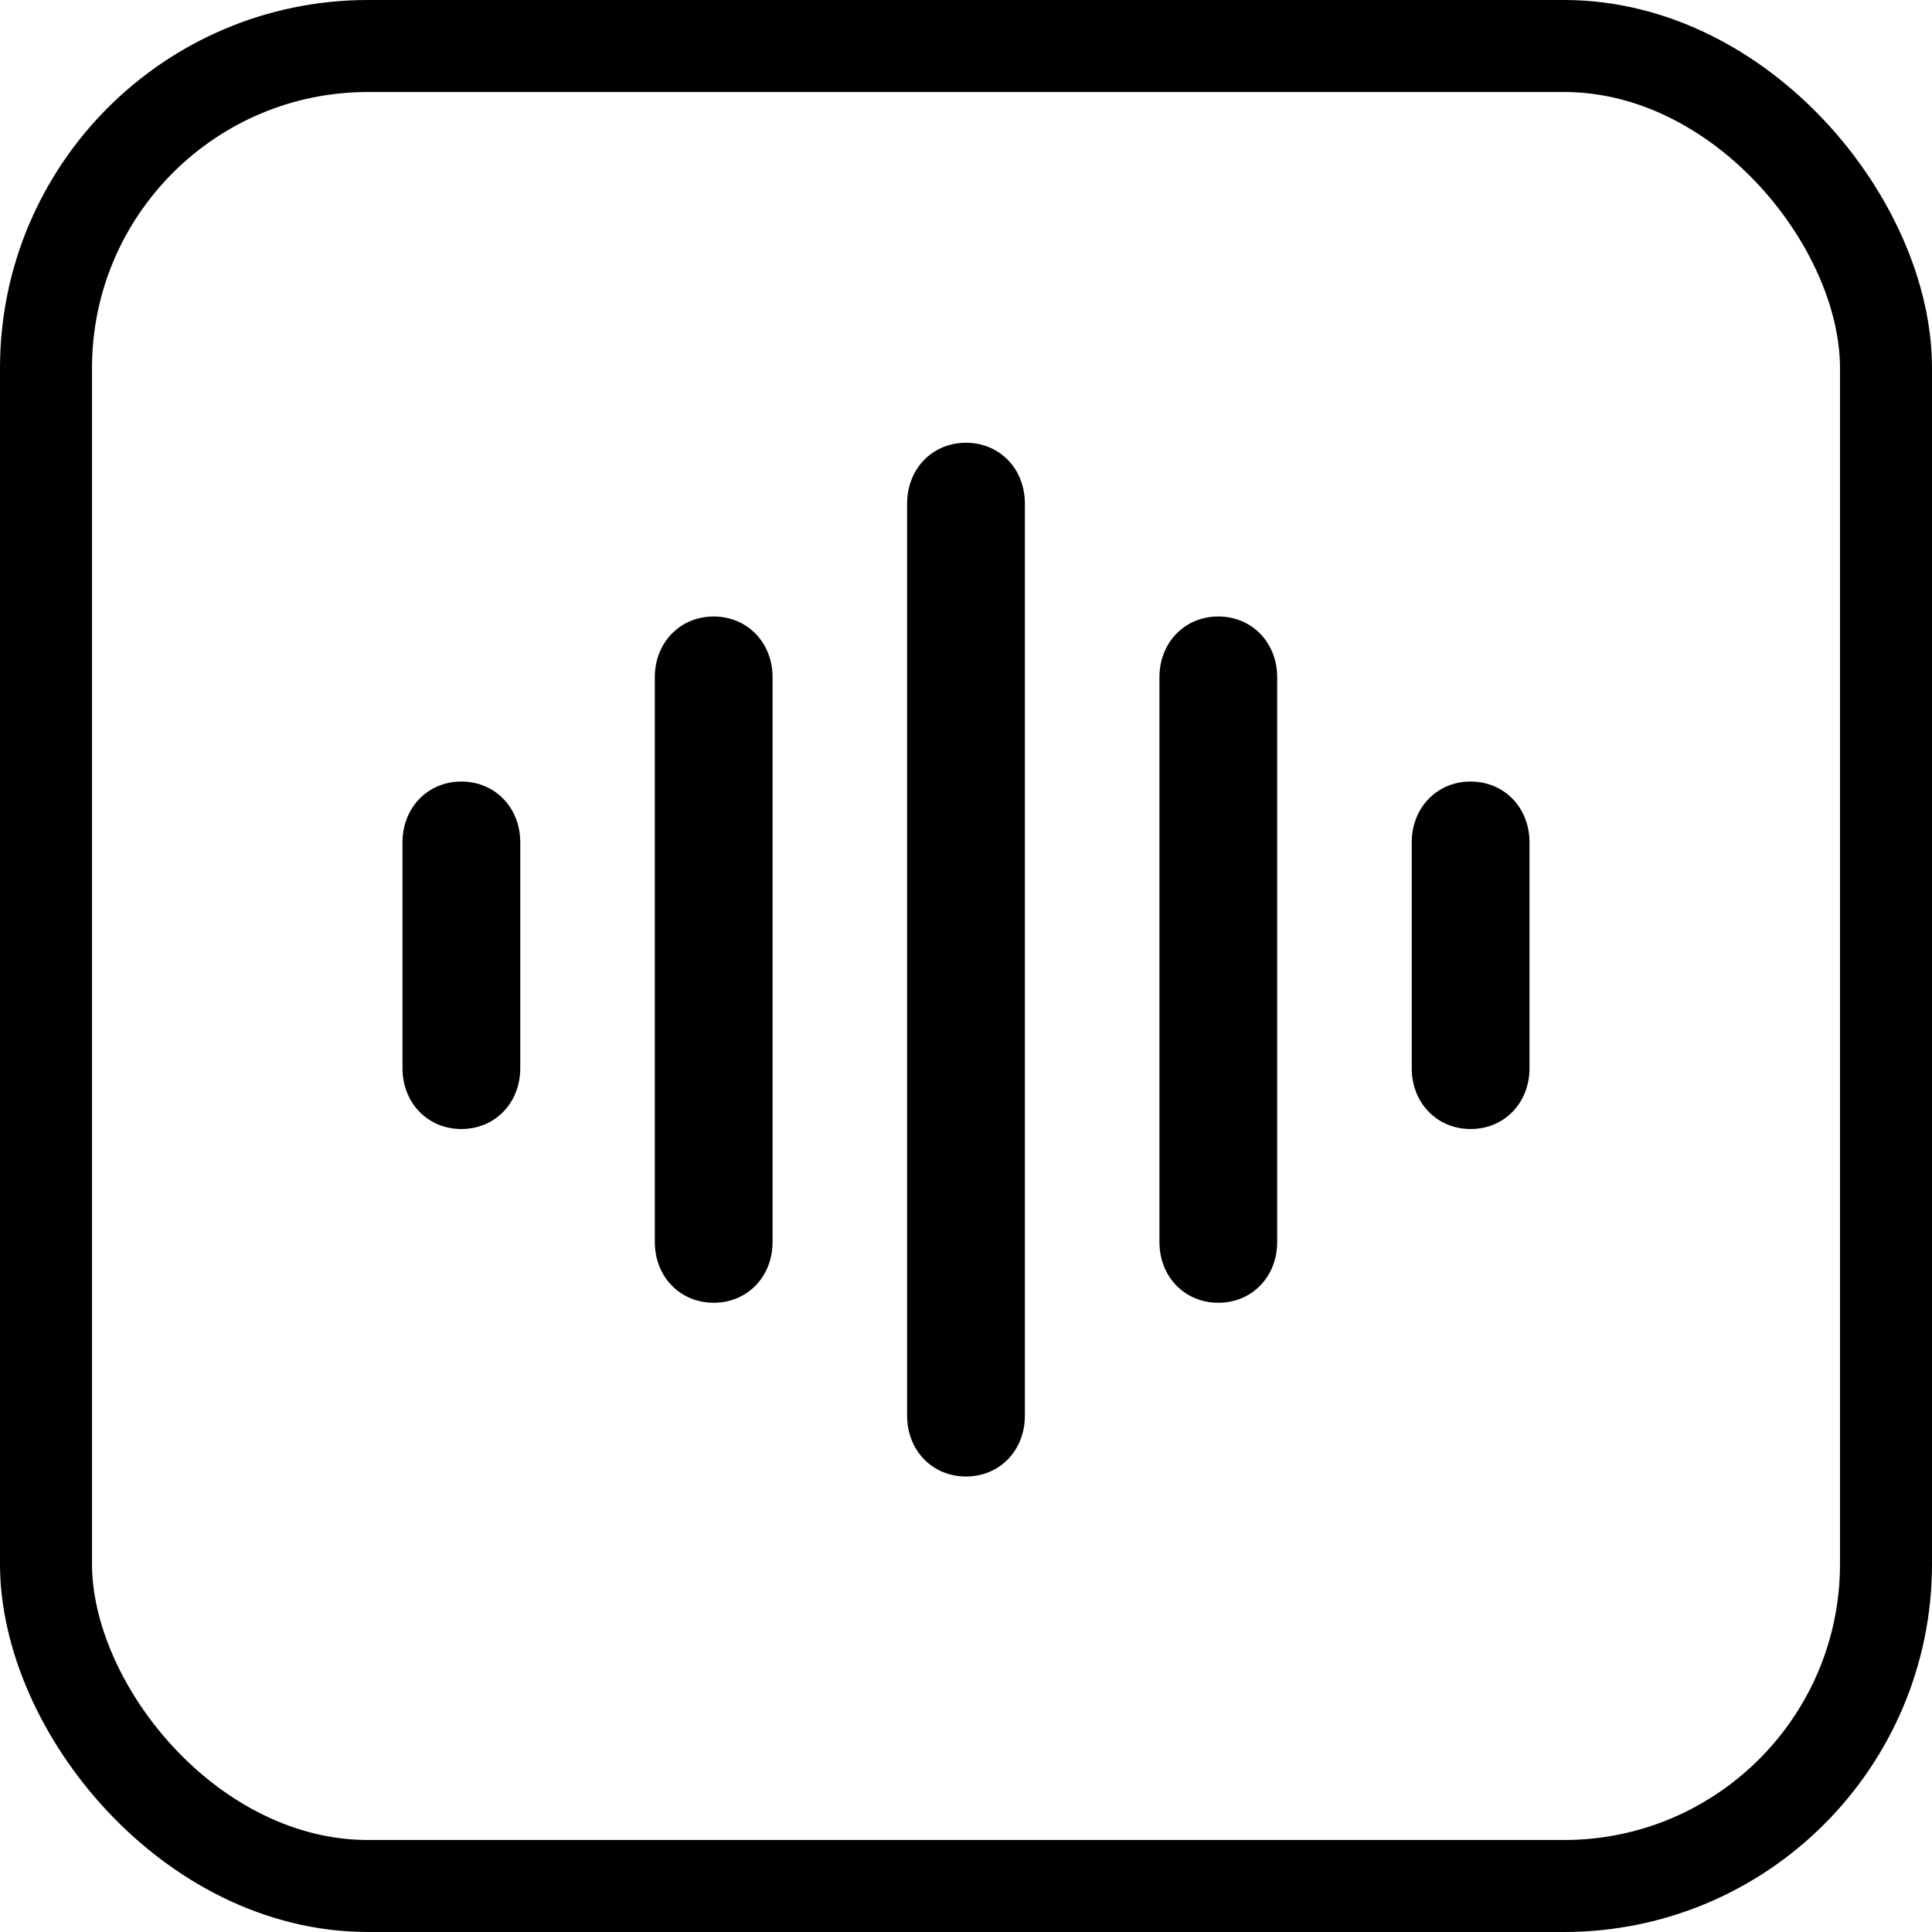
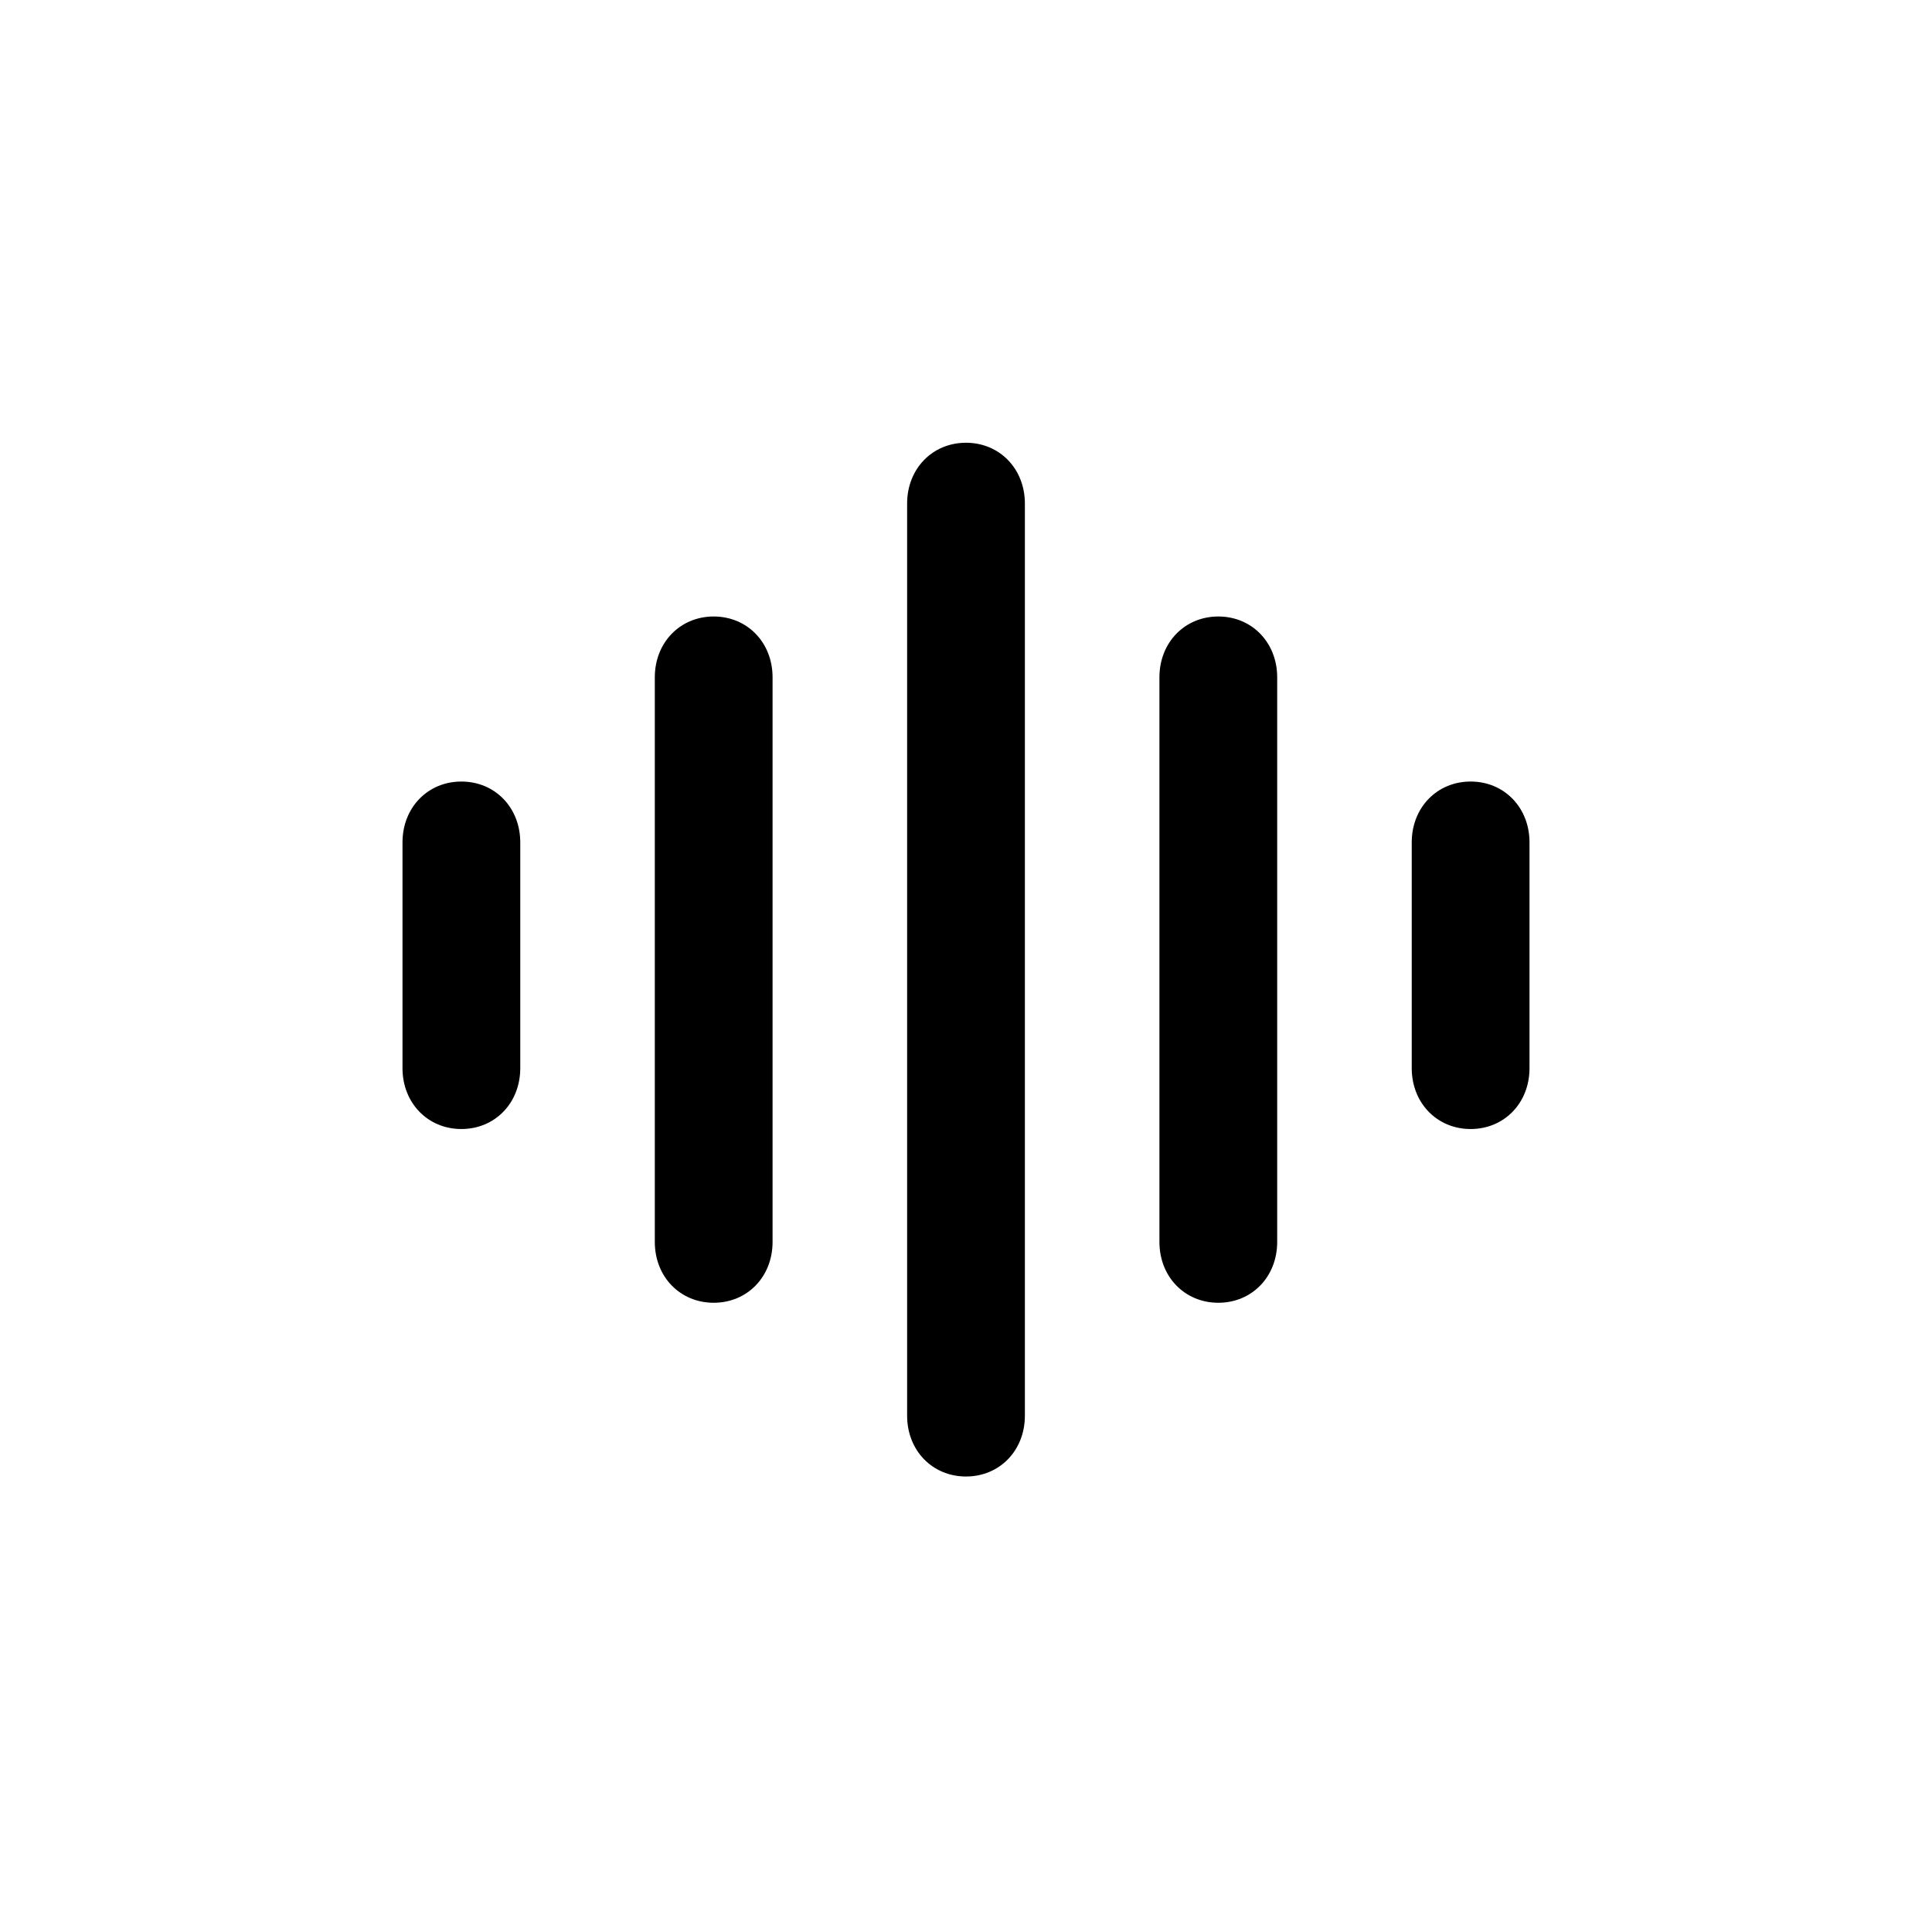
<svg xmlns="http://www.w3.org/2000/svg" width="42" height="42" viewBox="0 0 42 42" fill="none">
  <path d="M21 32.098C20.269 32.098 19.72 31.532 19.72 30.776V10.947C19.72 10.191 20.269 9.625 21 9.625C21.731 9.625 22.28 10.191 22.28 10.947V30.776C22.28 31.532 21.731 32.098 21 32.098ZM15.515 28.321C14.784 28.321 14.235 27.755 14.235 26.999V14.724C14.235 13.969 14.784 13.402 15.515 13.402C16.246 13.402 16.795 13.969 16.795 14.724V26.999C16.795 27.755 16.246 28.321 15.515 28.321ZM26.485 28.321C25.754 28.321 25.205 27.755 25.205 26.999V14.724C25.205 13.969 25.754 13.402 26.485 13.402C27.216 13.402 27.765 13.969 27.765 14.724V26.999C27.765 27.755 27.216 28.321 26.485 28.321ZM10.03 24.544C9.299 24.544 8.75 23.977 8.75 23.222V18.312C8.75 17.557 9.299 16.99 10.03 16.99C10.761 16.99 11.31 17.557 11.31 18.312V23.222C11.31 23.977 10.761 24.544 10.03 24.544ZM31.97 24.544C31.239 24.544 30.69 23.977 30.69 23.222V18.312C30.69 17.557 31.239 16.99 31.97 16.99C32.702 16.99 33.25 17.557 33.25 18.312V23.222C33.25 23.977 32.702 24.544 31.97 24.544Z" fill="black" />
-   <rect x="1" y="1" width="40" height="40" rx="7" stroke="black" stroke-width="2" />
</svg>